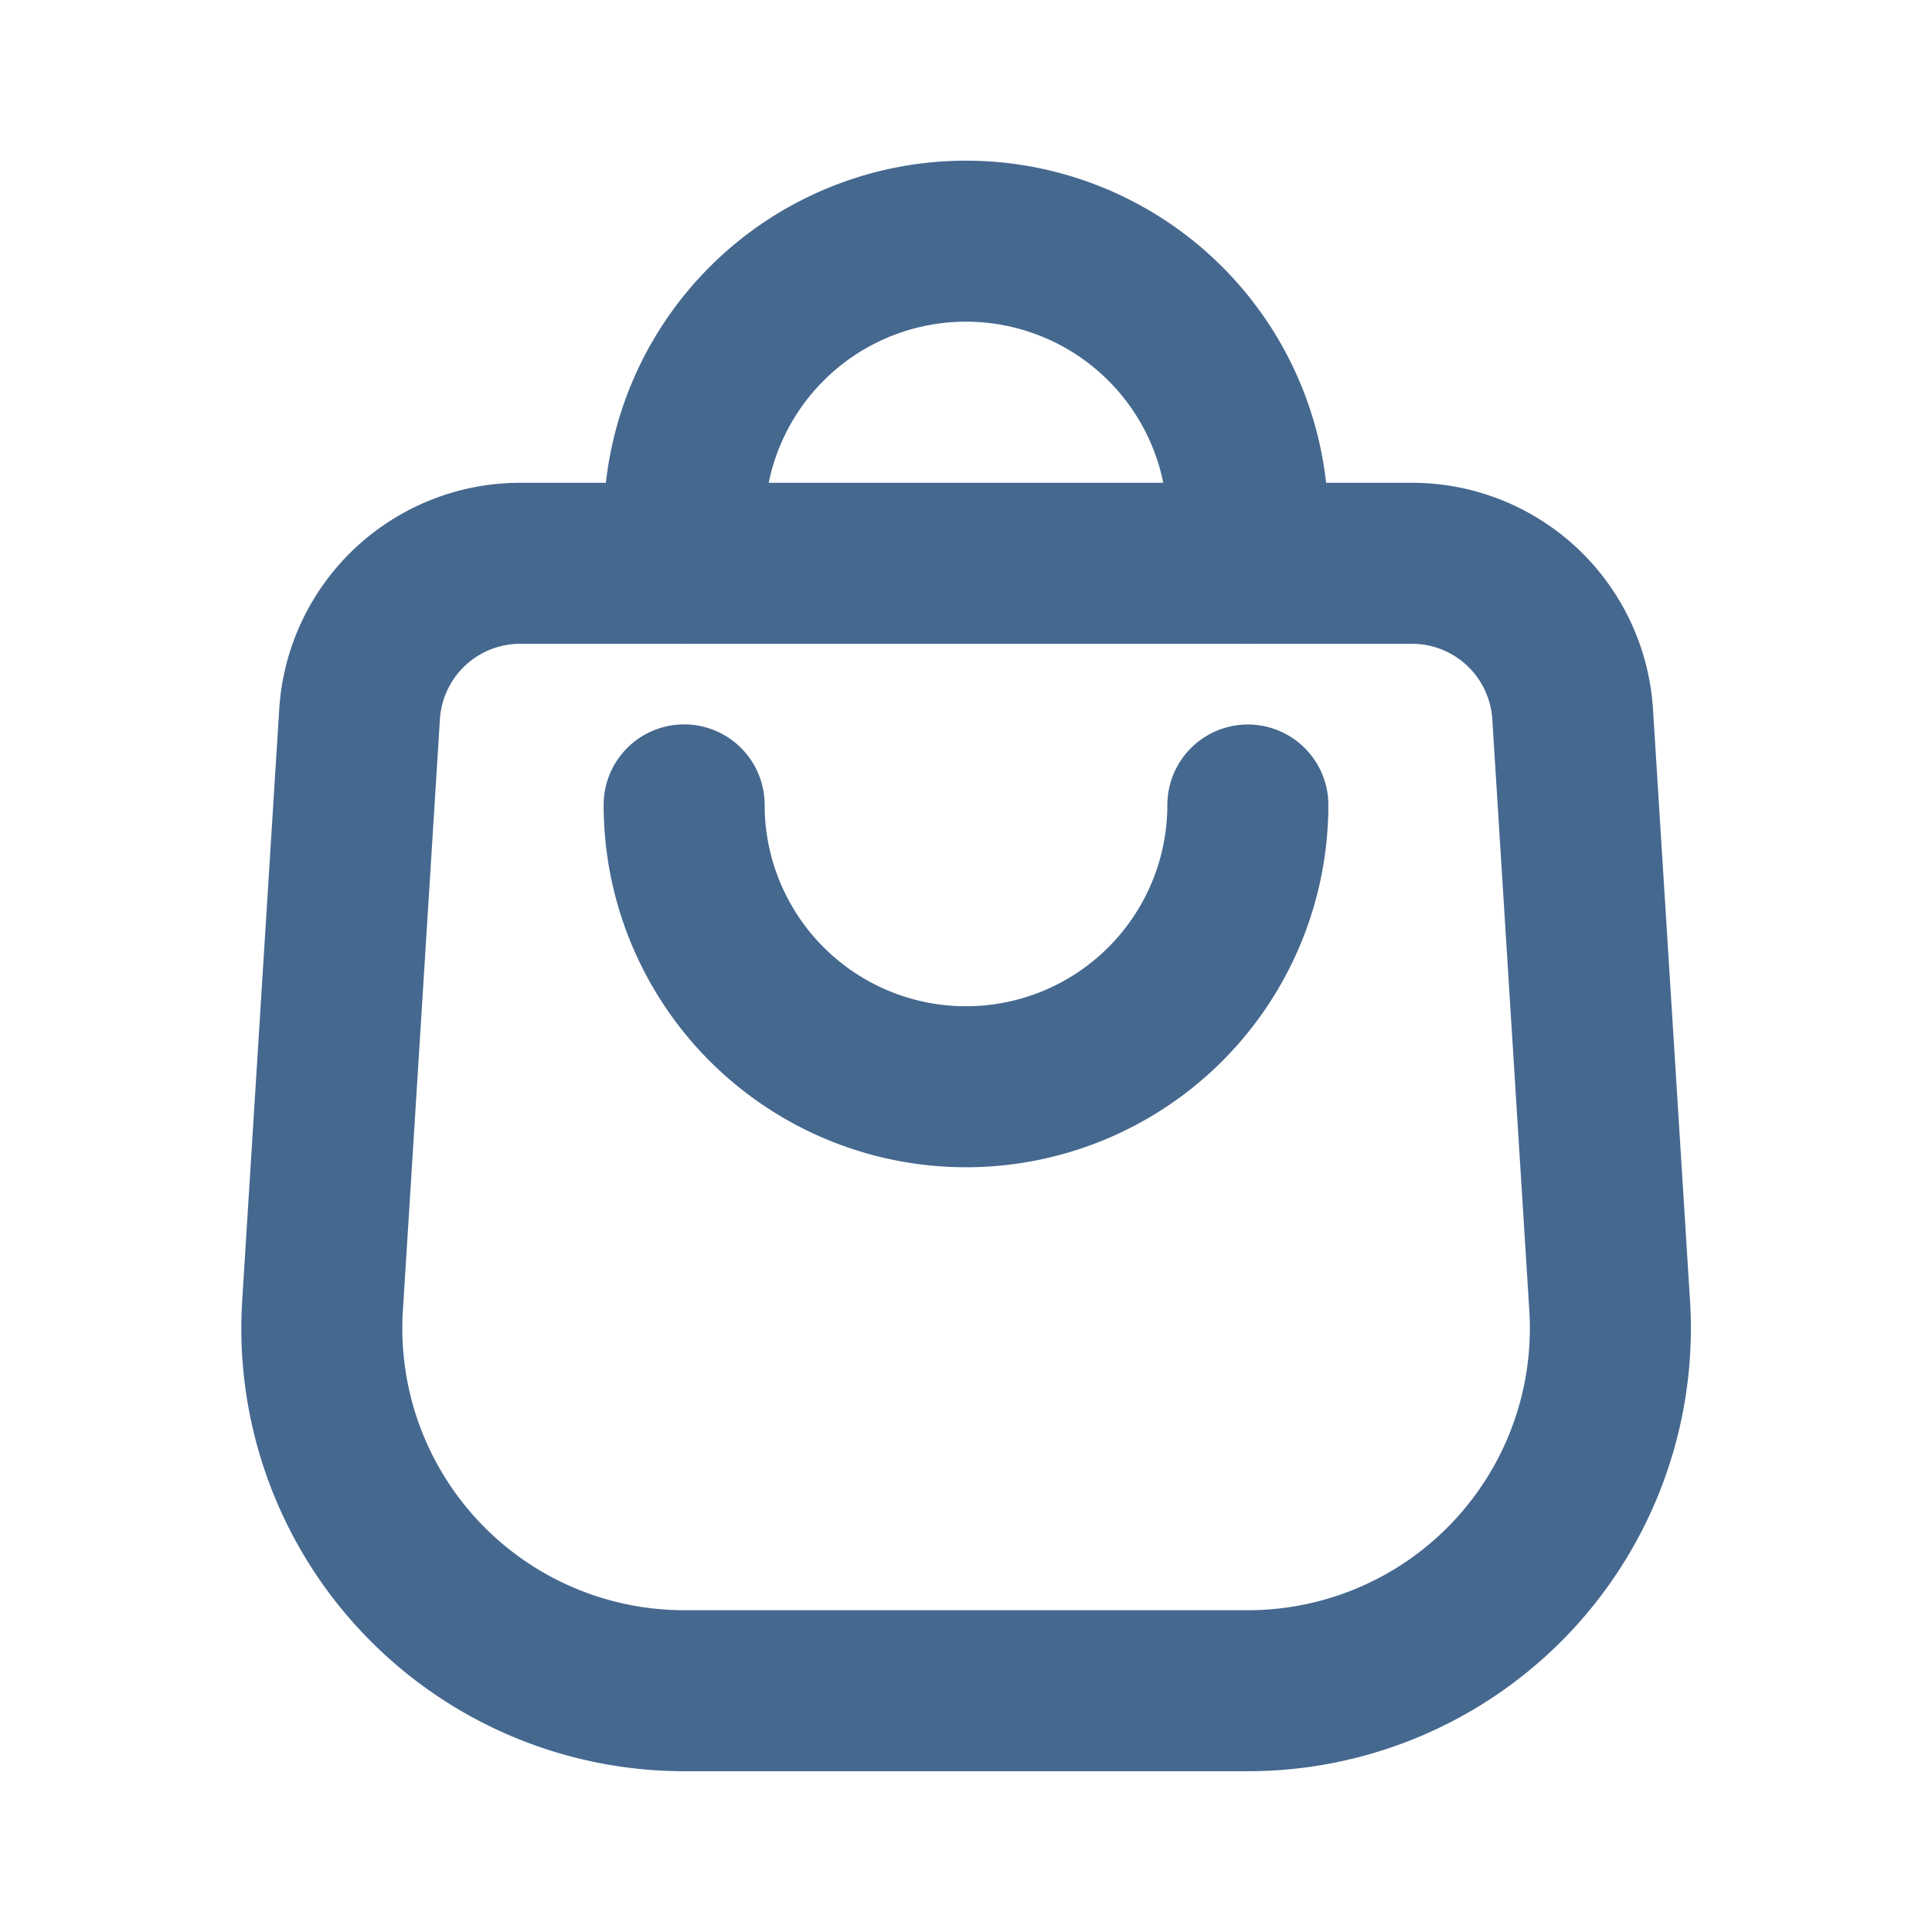
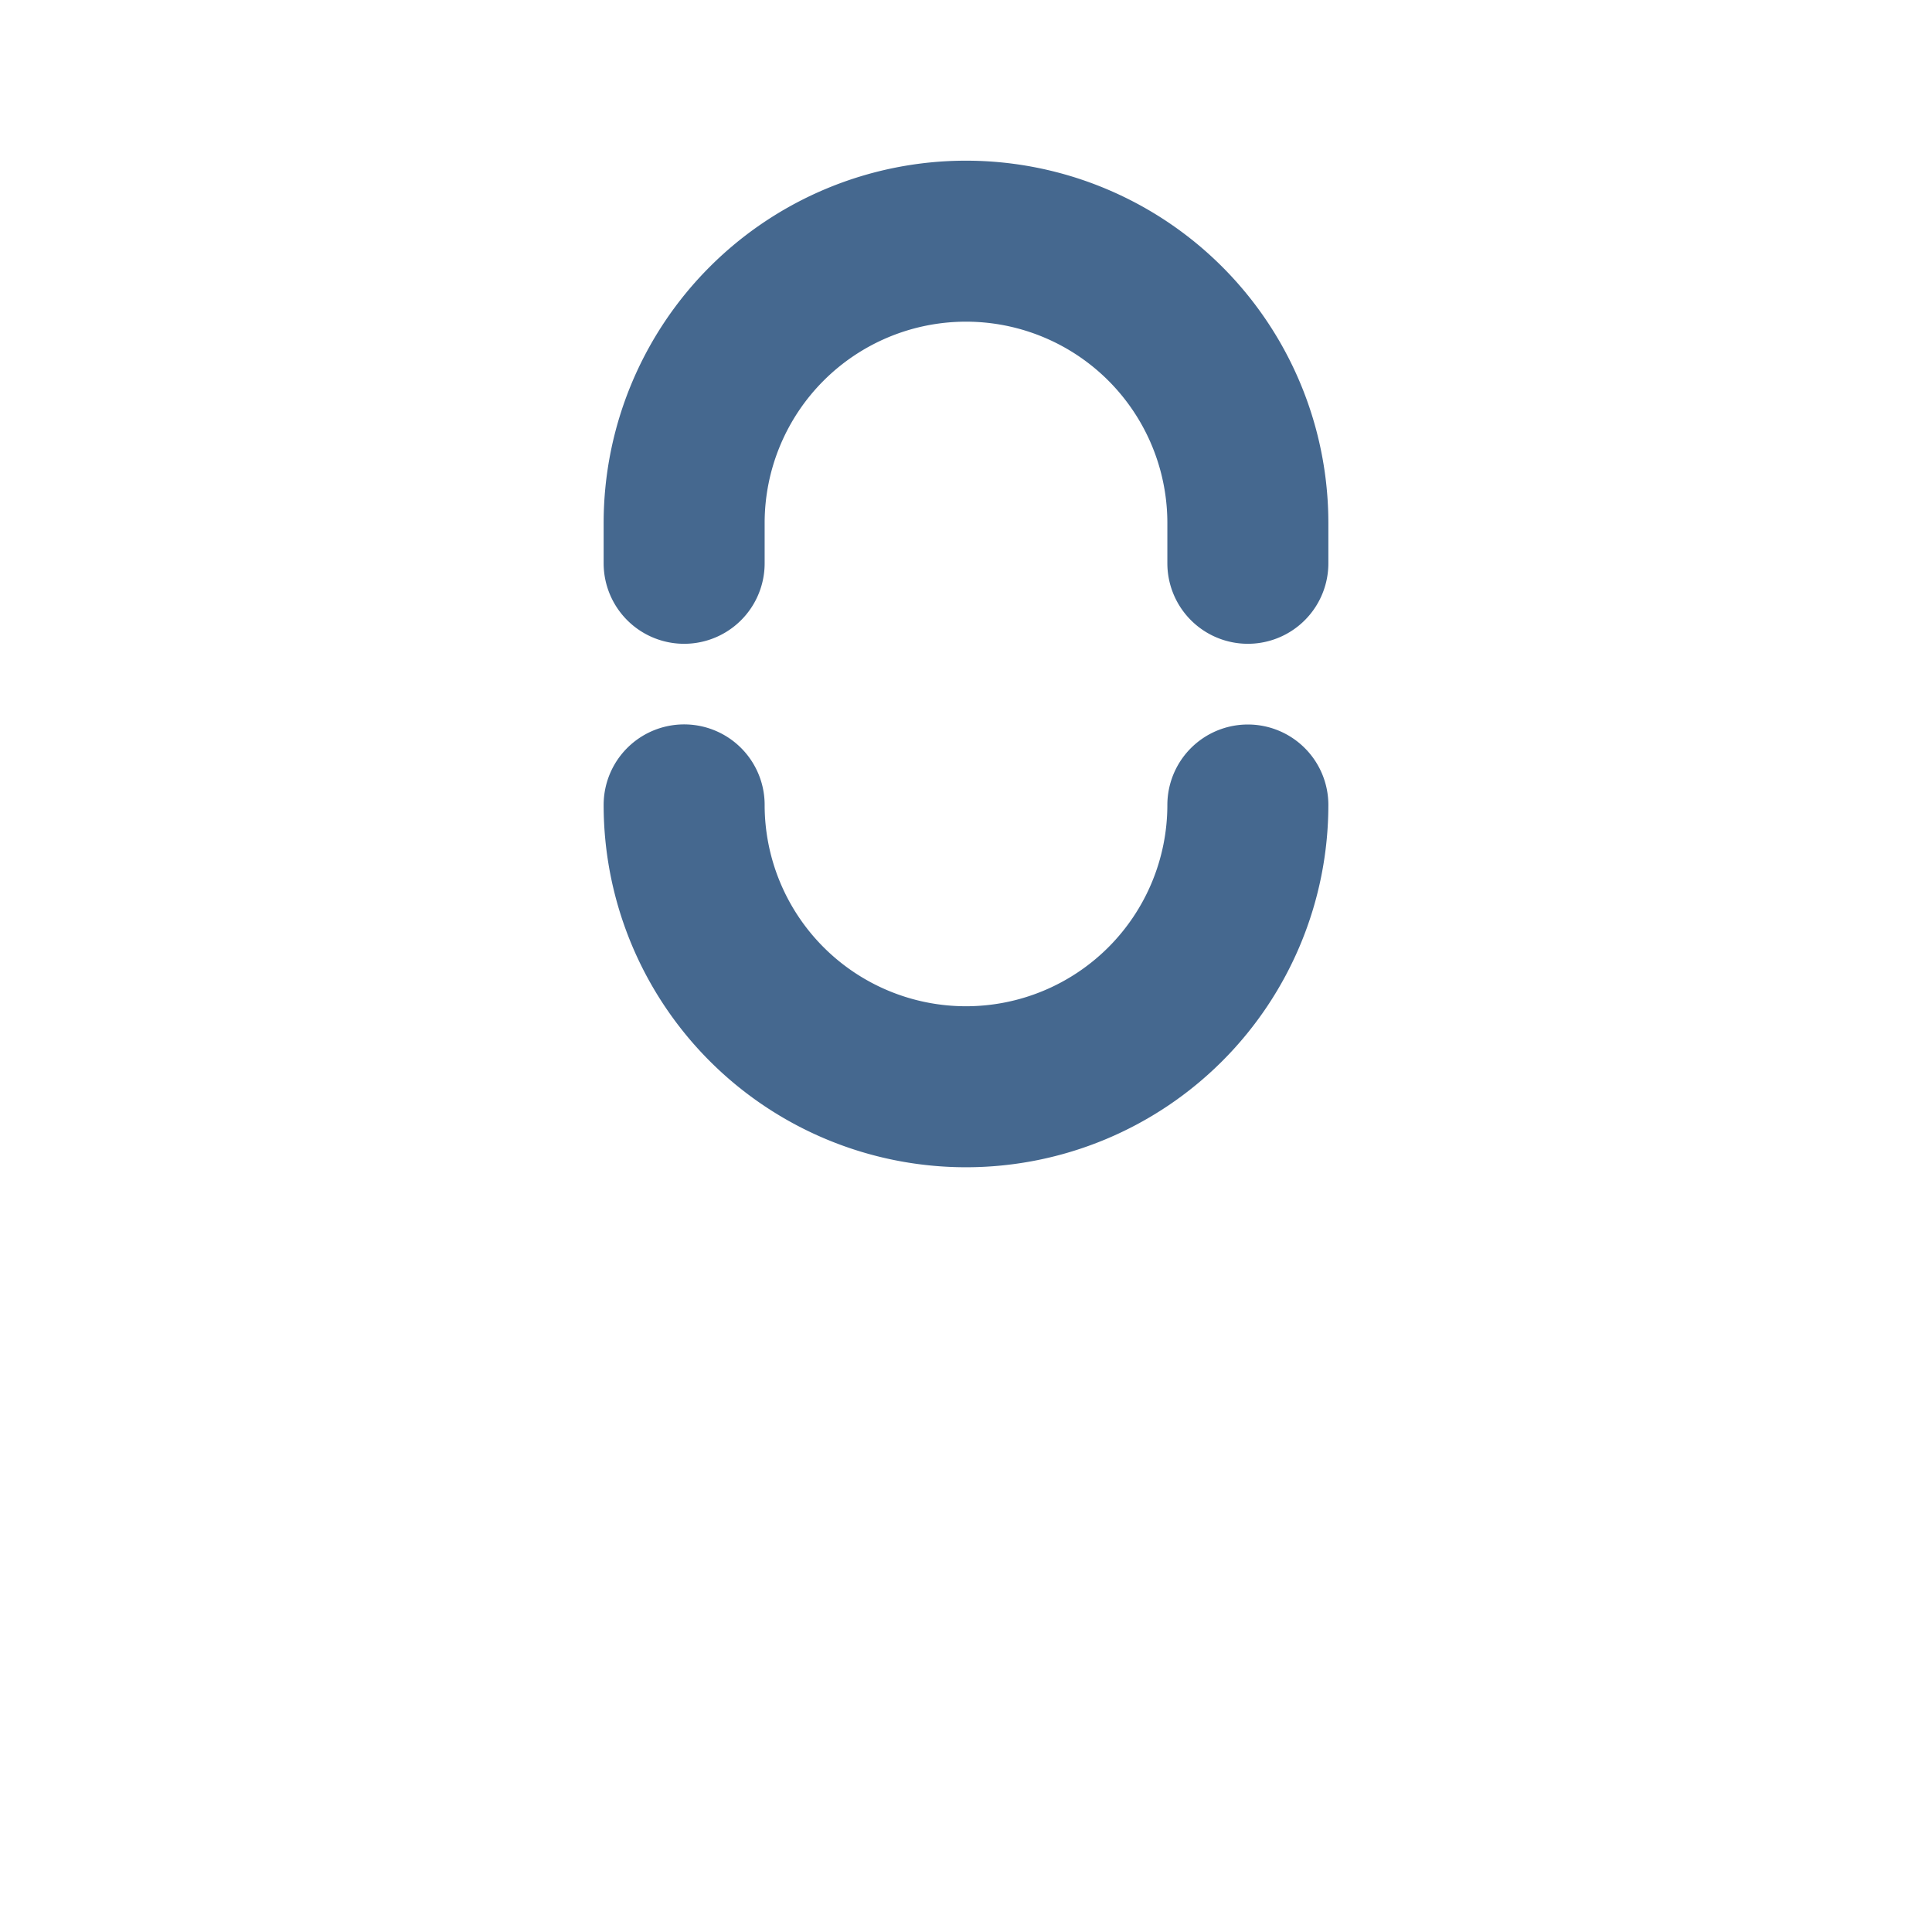
<svg xmlns="http://www.w3.org/2000/svg" width="18" height="18" fill="none">
  <path d="M6.374 7.499A2.626 2.626 0 009 10.125v0A2.626 2.626 0 0011.626 7.5M6.374 5.248v-.375A2.626 2.626 0 019 2.247v0a2.626 2.626 0 012.626 2.626v.375" stroke="#45688F" stroke-width="1.5" stroke-linecap="round" stroke-linejoin="round" />
-   <path clip-rule="evenodd" d="M4.846 5.248A1.5 1.5 0 003.35 6.655l-.345 5.51a3.376 3.376 0 003.37 3.587h5.252a3.377 3.377 0 003.37-3.587l-.345-5.51a1.5 1.5 0 00-1.497-1.407H4.846z" stroke="#45688F" stroke-width="1.5" stroke-linecap="round" stroke-linejoin="round" />
</svg>